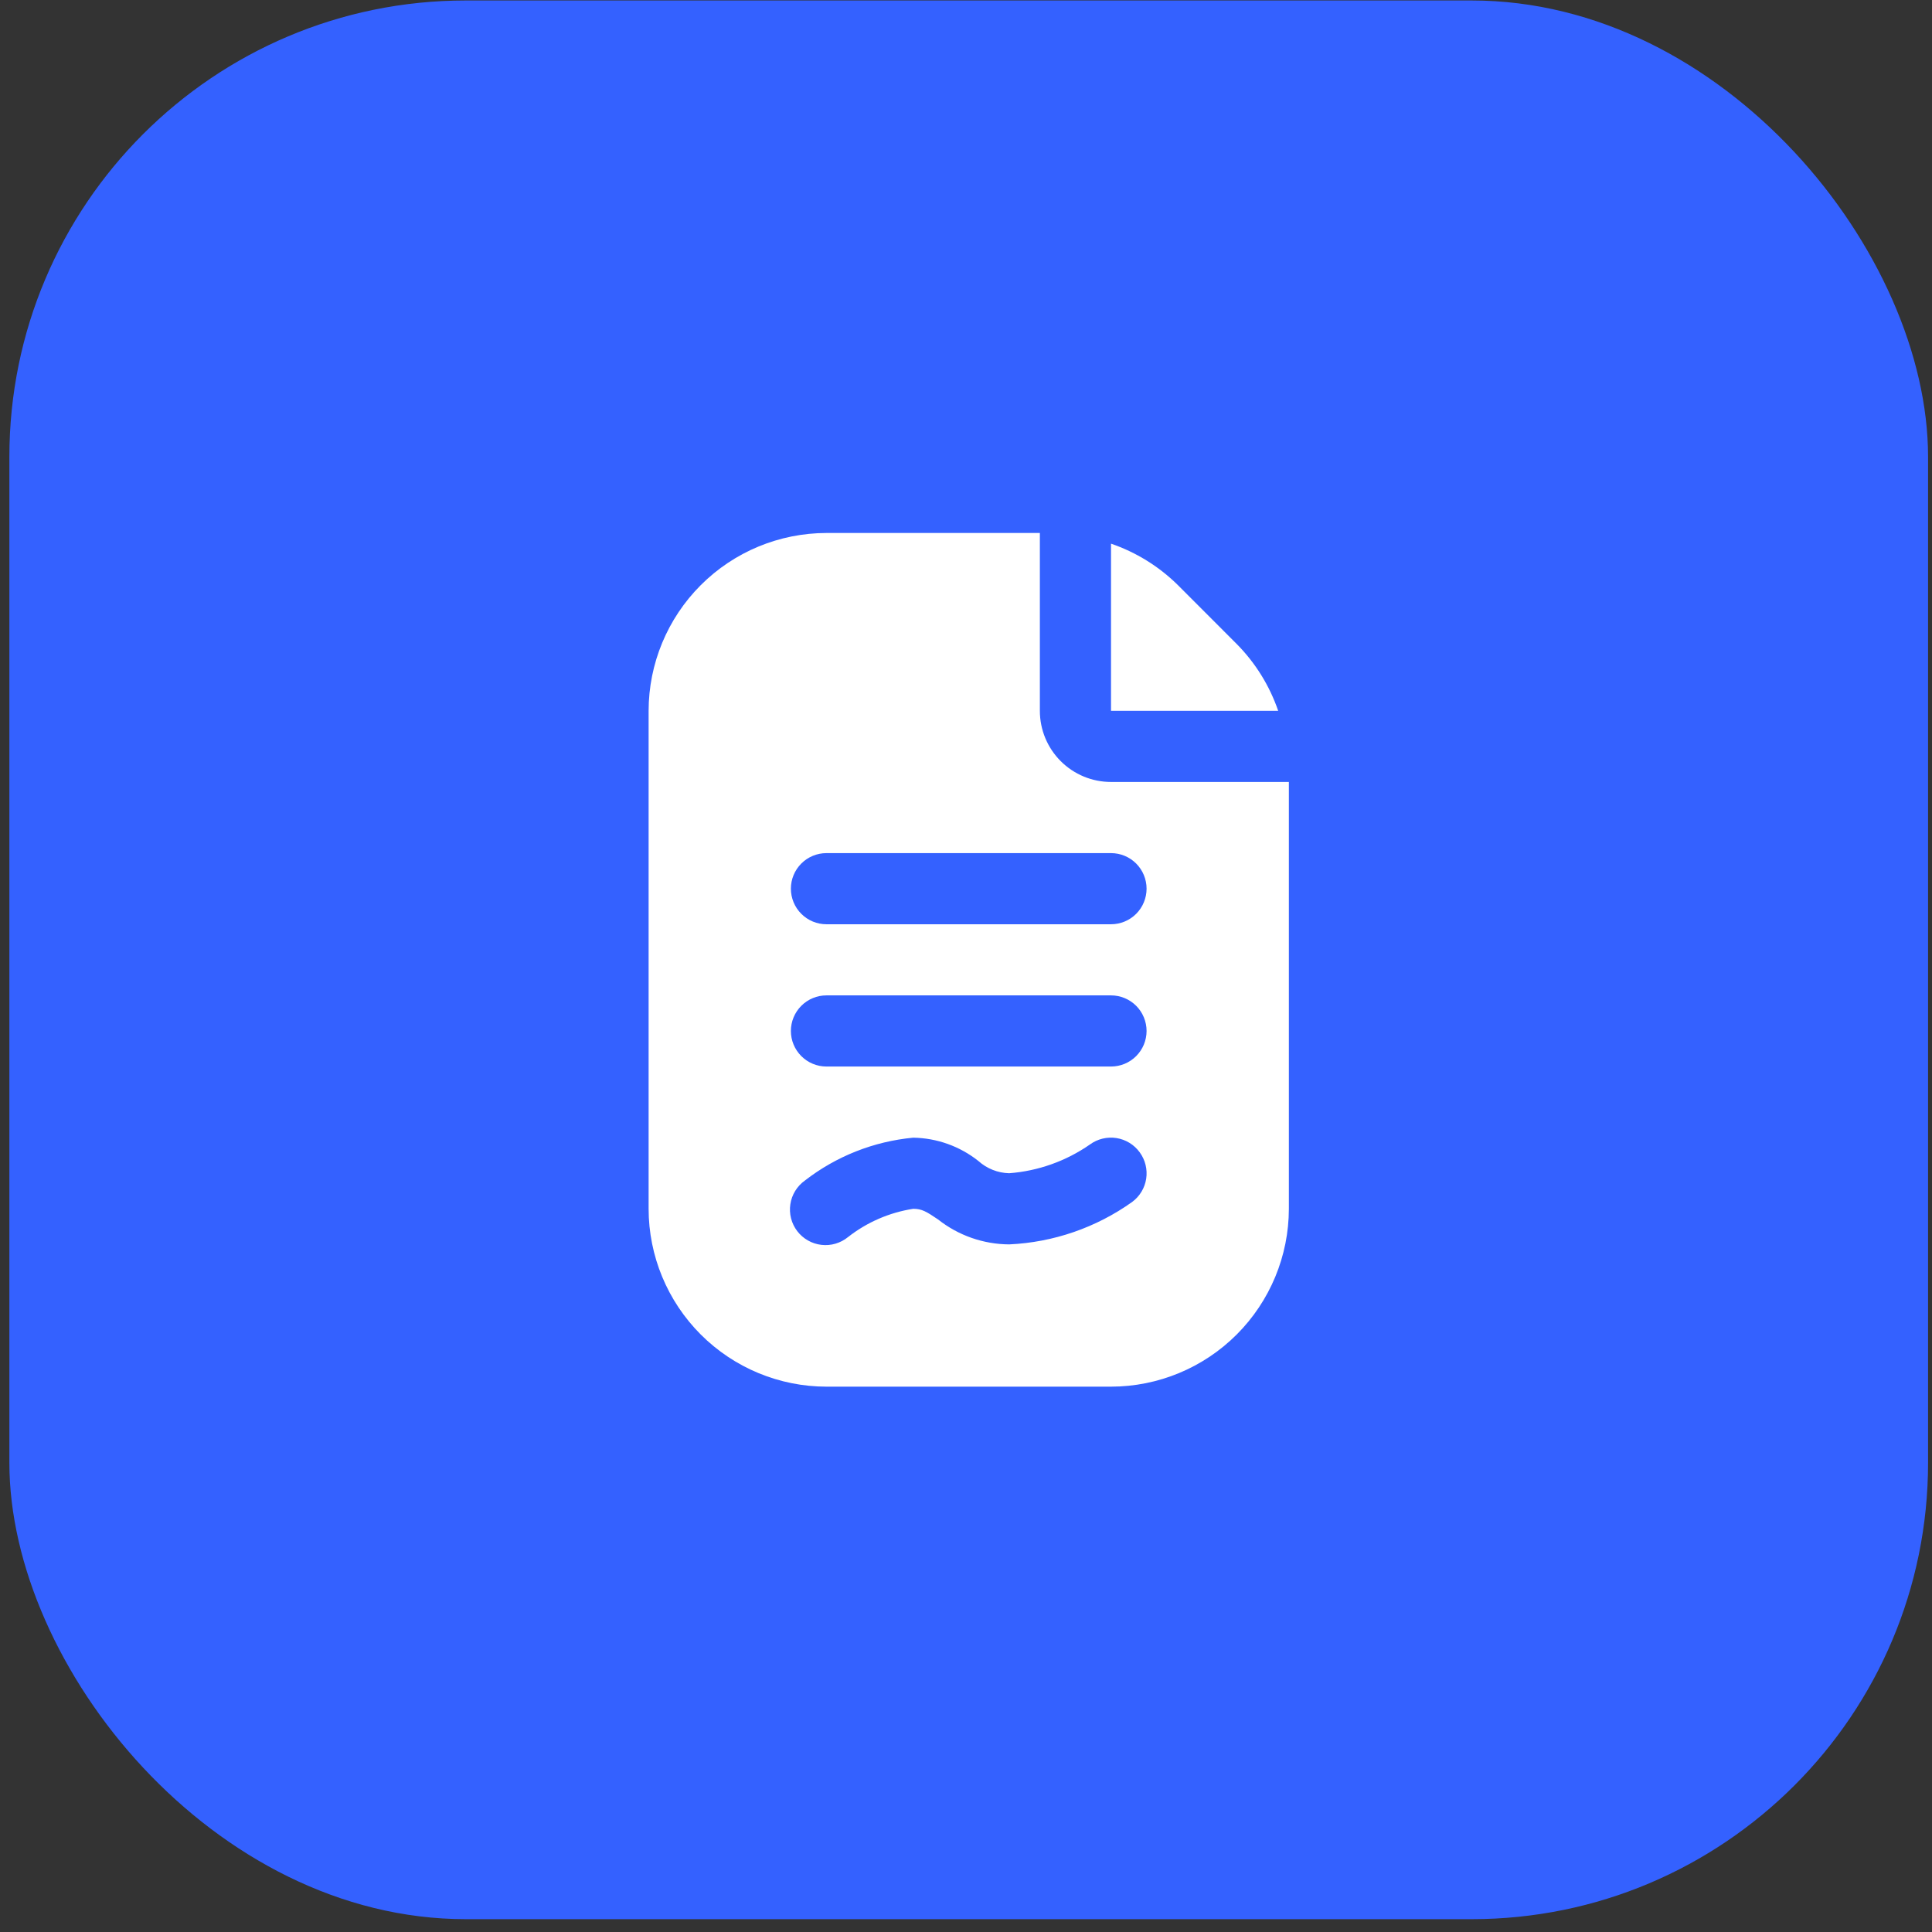
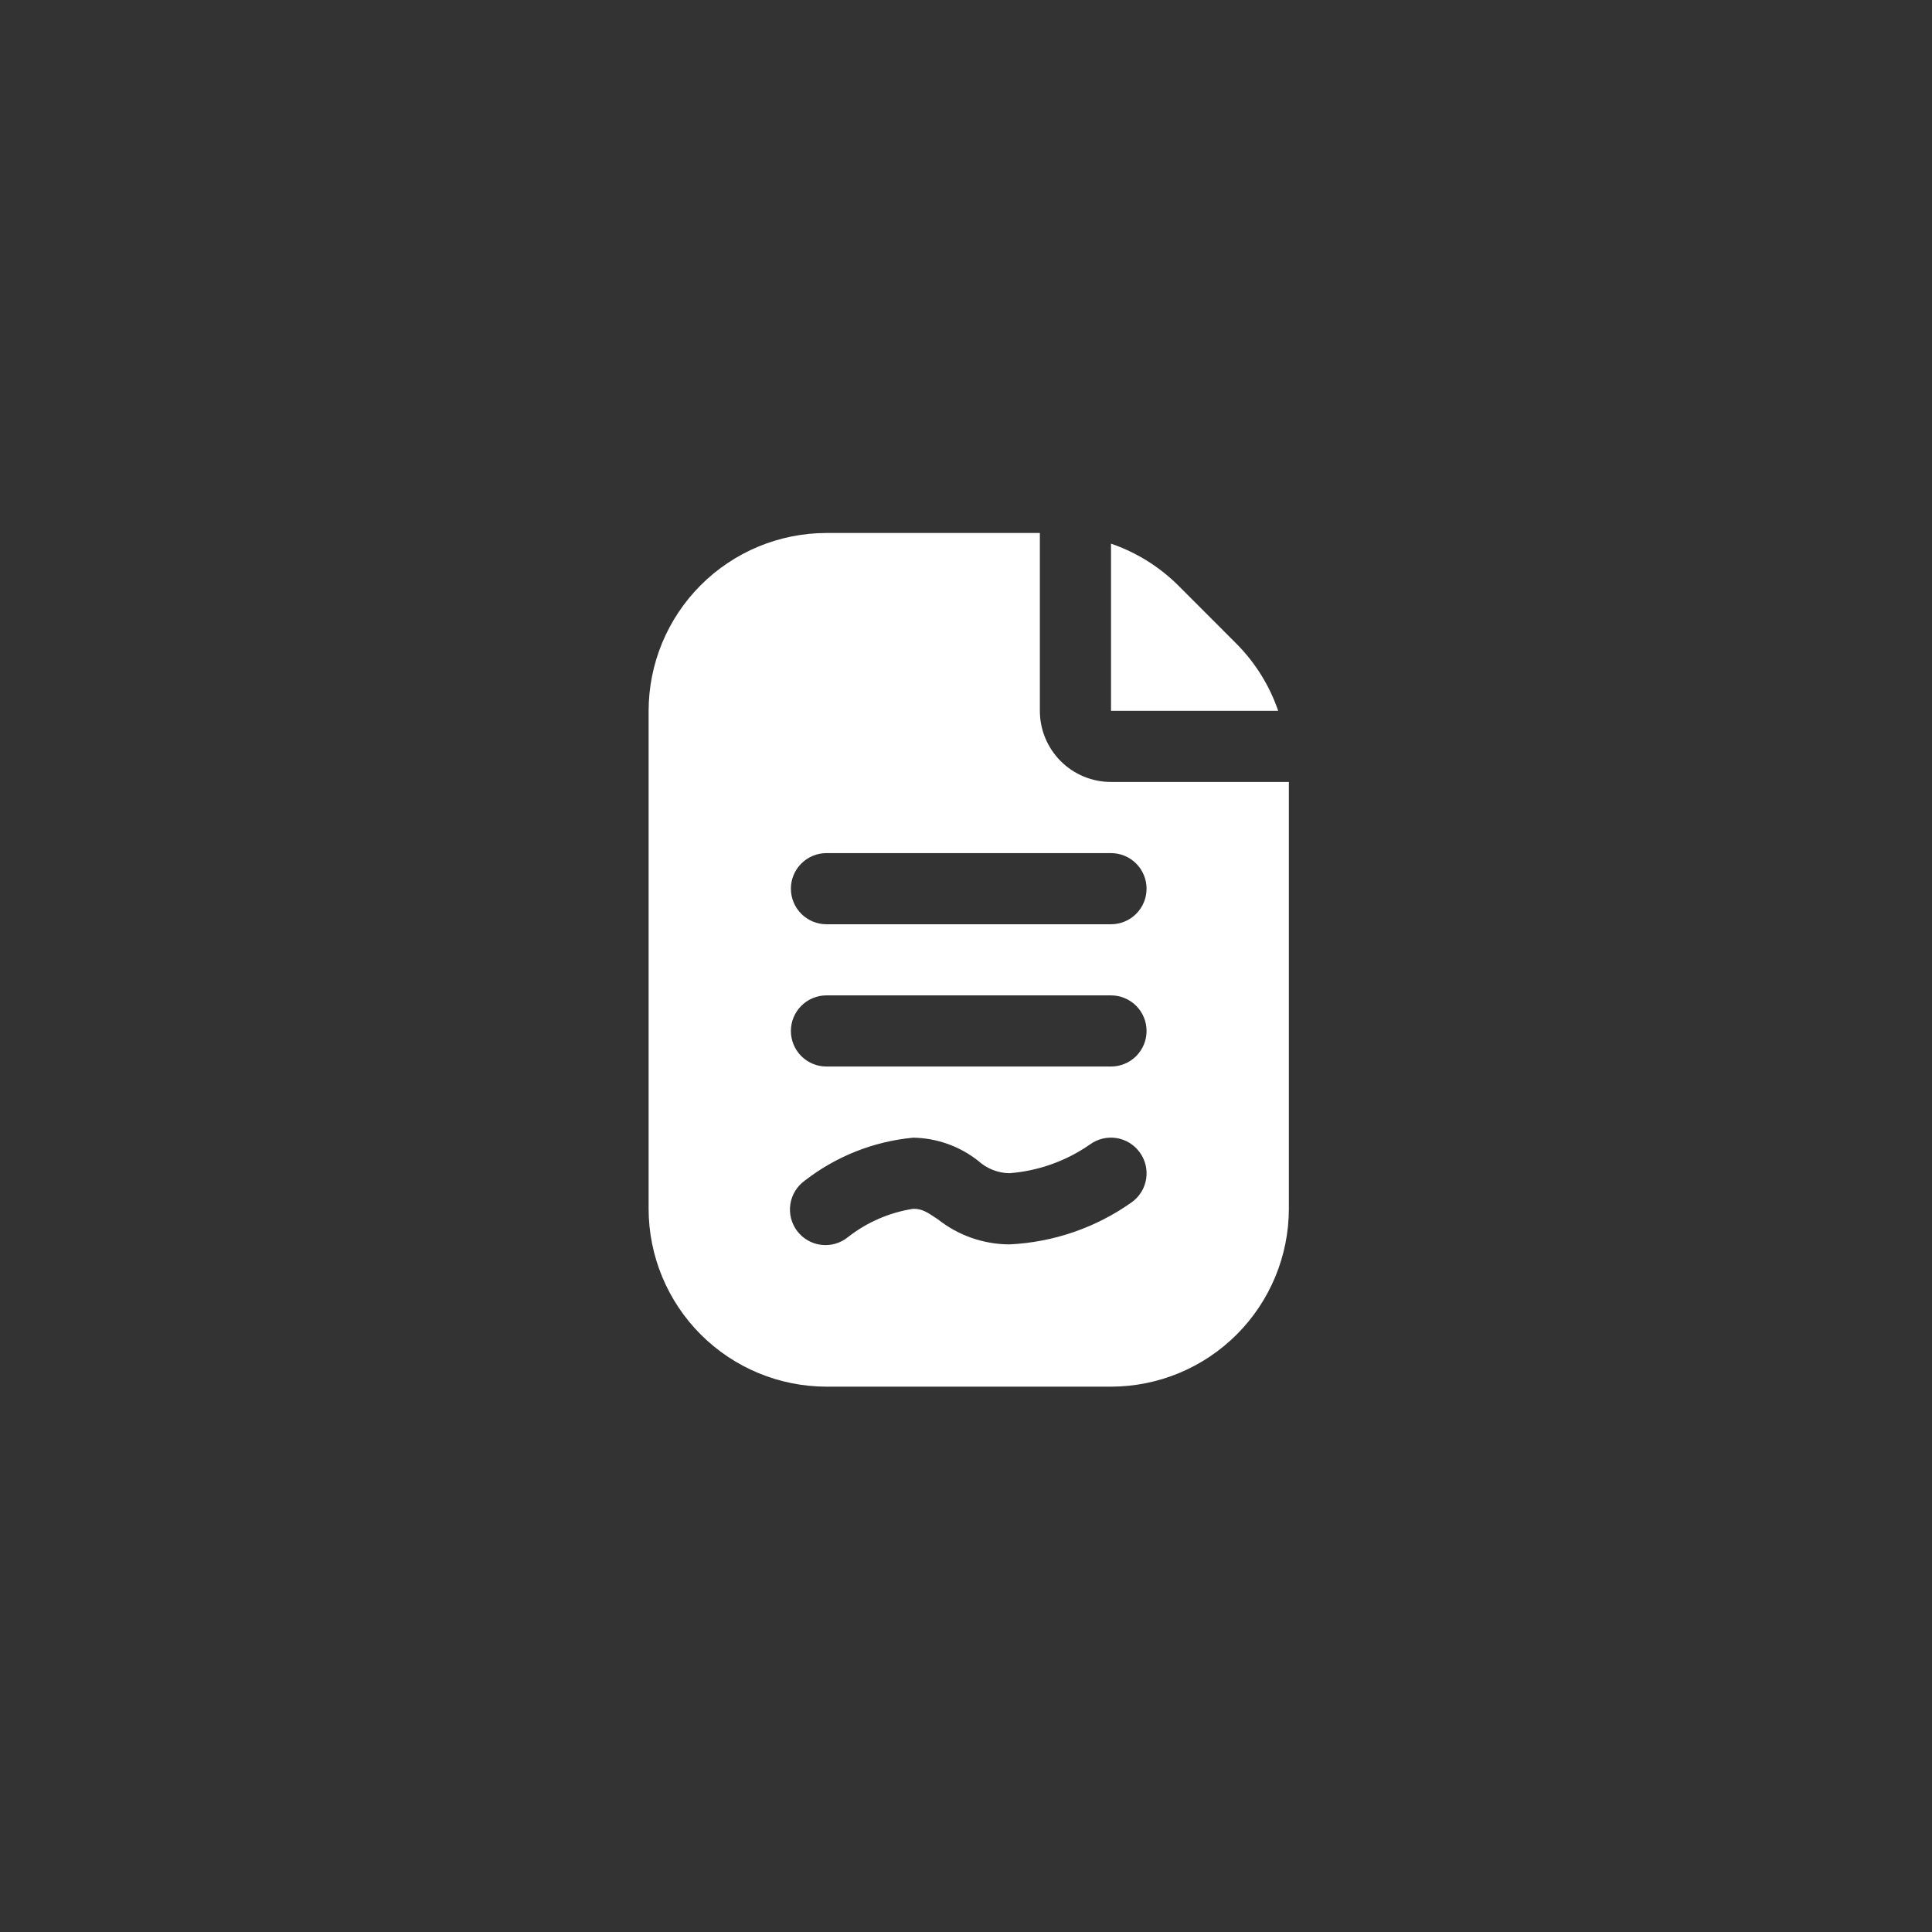
<svg xmlns="http://www.w3.org/2000/svg" width="86" height="86" viewBox="0 0 86 86" fill="none">
  <rect x="0" y="0" width="86" height="86" fill="#333333" stroke="none" />
-   <rect x="0.417" y="0.021" width="85.408" height="85.408" rx="20.318" fill="#3461FF" />
  <g clip-path="url(#clip0_190_92635)">
    <path d="M49.455 24.2C50.572 24.583 51.589 25.213 52.43 26.043L55.052 28.668C55.883 29.508 56.514 30.524 56.897 31.642H49.455V24.2ZM57.372 34.808V53.808C57.369 55.907 56.534 57.919 55.05 59.404C53.566 60.888 51.554 61.723 49.455 61.725H36.788C34.689 61.723 32.677 60.888 31.193 59.404C29.709 57.919 28.874 55.907 28.872 53.808V31.642C28.874 29.543 29.709 27.531 31.193 26.047C32.677 24.562 34.689 23.728 36.788 23.725H46.288V31.642C46.288 32.482 46.622 33.287 47.216 33.881C47.81 34.475 48.615 34.808 49.455 34.808H57.372ZM50.734 51.296C50.612 51.127 50.458 50.983 50.28 50.874C50.102 50.765 49.905 50.692 49.699 50.659C49.493 50.627 49.283 50.635 49.08 50.684C48.877 50.733 48.686 50.821 48.518 50.944C47.454 51.685 46.211 52.127 44.919 52.225C44.412 52.211 43.927 52.018 43.551 51.679C42.724 51.023 41.705 50.659 40.65 50.642C38.894 50.807 37.221 51.469 35.827 52.551C35.654 52.675 35.508 52.831 35.397 53.012C35.286 53.193 35.212 53.395 35.181 53.605C35.149 53.815 35.16 54.029 35.213 54.235C35.266 54.441 35.359 54.633 35.488 54.802C35.617 54.971 35.779 55.112 35.964 55.217C36.148 55.322 36.352 55.389 36.563 55.413C36.774 55.438 36.988 55.42 37.191 55.36C37.395 55.3 37.585 55.2 37.749 55.066C38.593 54.405 39.591 53.972 40.65 53.808C41.039 53.808 41.237 53.932 41.758 54.283C42.66 54.996 43.775 55.386 44.925 55.392C46.893 55.302 48.793 54.646 50.397 53.503C50.733 53.254 50.958 52.882 51.021 52.469C51.084 52.055 50.981 51.633 50.734 51.296ZM51.038 45.892C51.038 45.472 50.871 45.069 50.575 44.772C50.278 44.475 49.875 44.308 49.455 44.308H36.788C36.368 44.308 35.966 44.475 35.669 44.772C35.372 45.069 35.205 45.472 35.205 45.892C35.205 46.312 35.372 46.714 35.669 47.011C35.966 47.308 36.368 47.475 36.788 47.475H49.455C49.875 47.475 50.278 47.308 50.575 47.011C50.871 46.714 51.038 46.312 51.038 45.892ZM51.038 39.558C51.038 39.139 50.871 38.736 50.575 38.439C50.278 38.142 49.875 37.975 49.455 37.975H36.788C36.368 37.975 35.966 38.142 35.669 38.439C35.372 38.736 35.205 39.139 35.205 39.558C35.205 39.978 35.372 40.381 35.669 40.678C35.966 40.975 36.368 41.142 36.788 41.142H49.455C49.875 41.142 50.278 40.975 50.575 40.678C50.871 40.381 51.038 39.978 51.038 39.558Z" fill="white" />
  </g>
  <defs>
    <clipPath id="clip0_190_92635">
      <rect width="38" height="38" fill="white" transform="translate(24.122 23.725)" />
    </clipPath>
  </defs>
</svg>